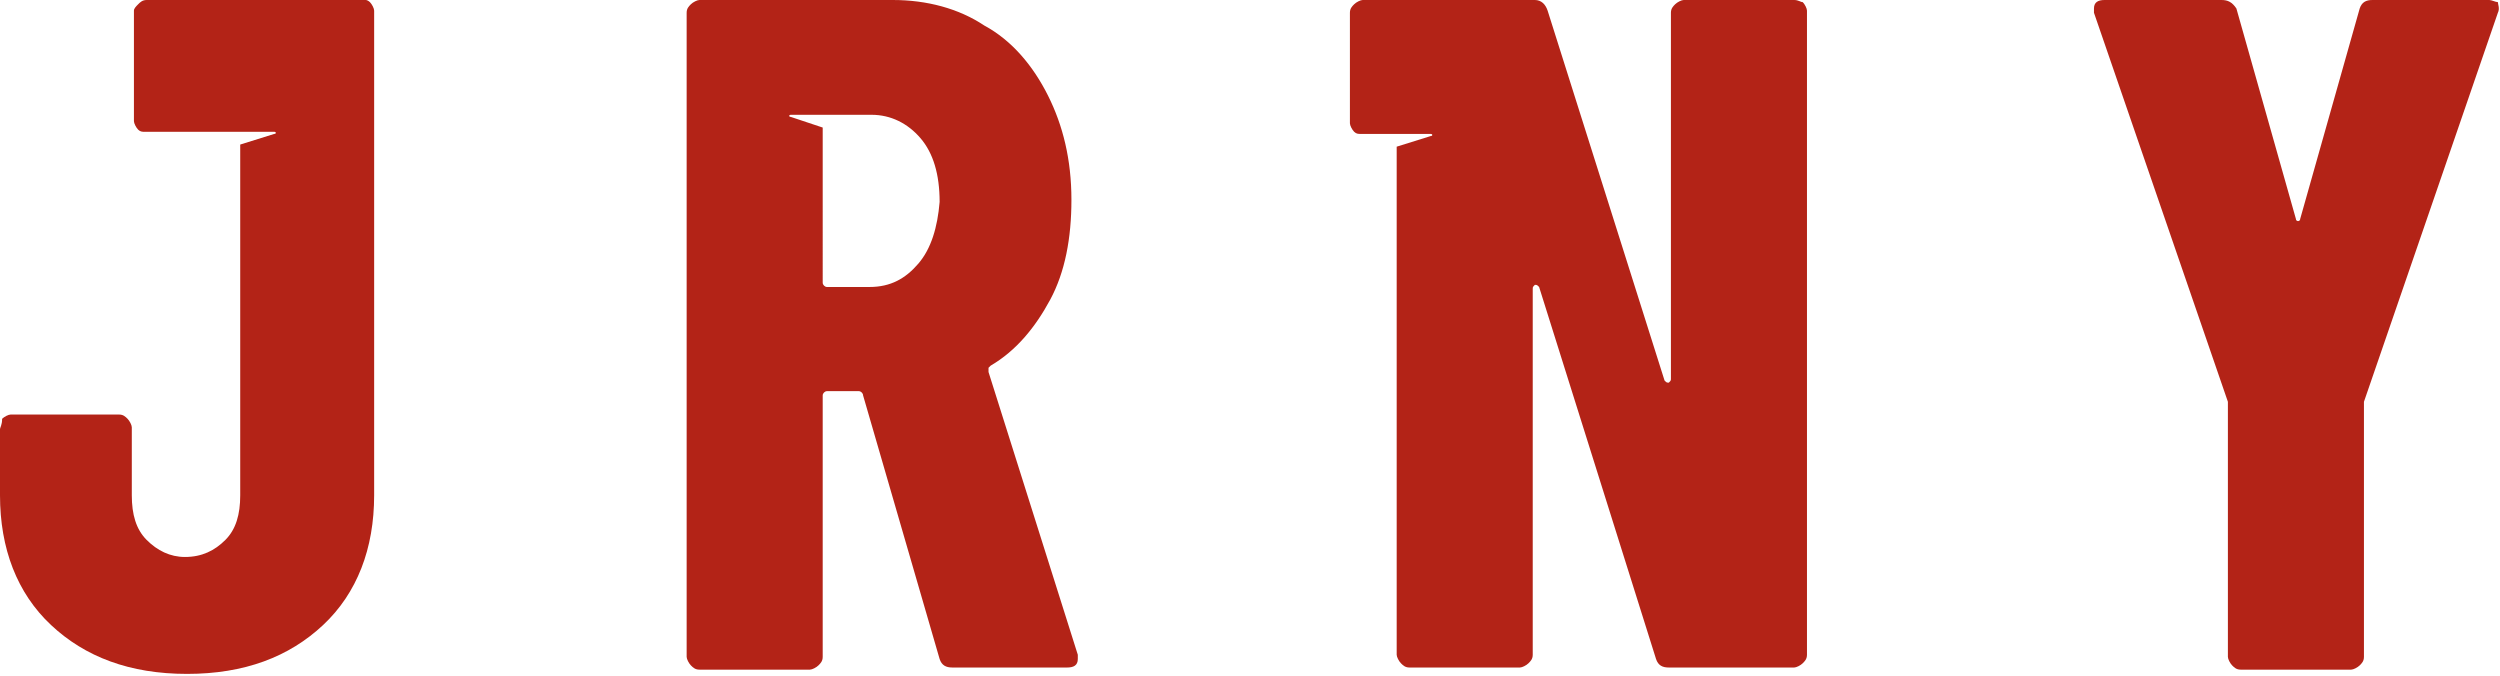
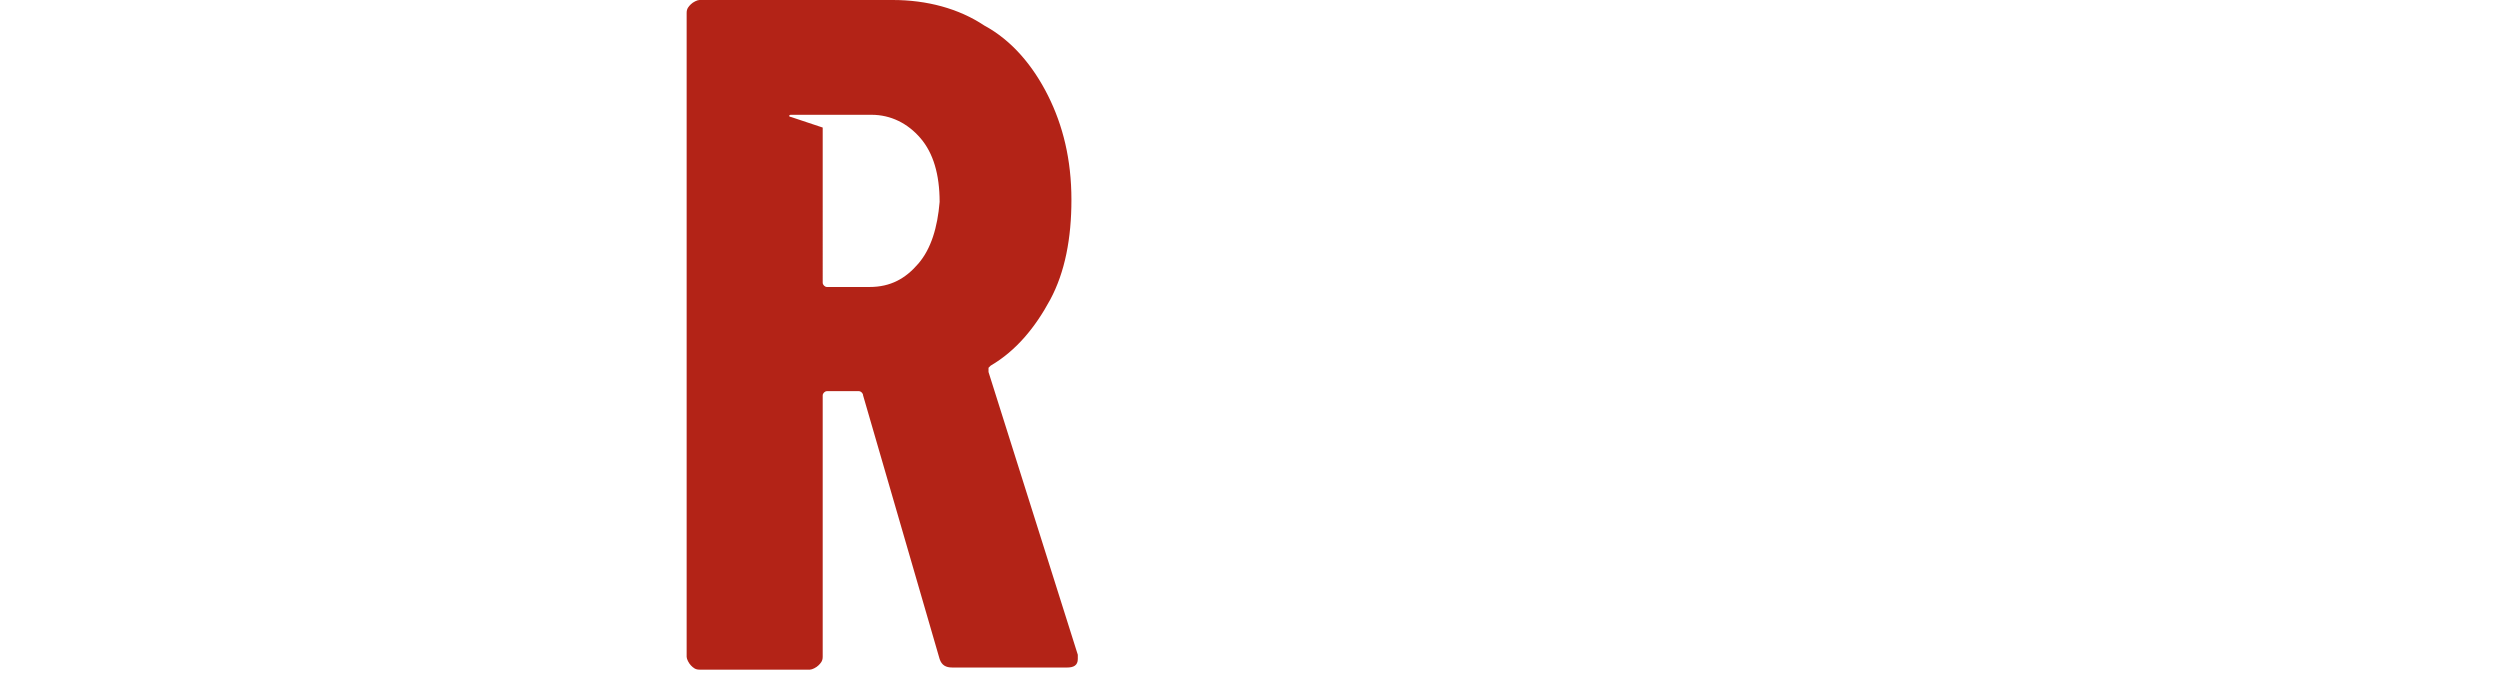
<svg xmlns="http://www.w3.org/2000/svg" version="1.1" id="Laag_1" x="0px" y="0px" width="117.6px" height="31.8px" viewBox="0 0 117.6 31.8" enable-background="new 0 0 117.6 31.8" xml:space="preserve">
  <g>
    <g>
      <path fill="#B32317" d="M46.5,17.5c0-0.1,0-0.1,0-0.2l0.1-0.1c1.2-0.7,2.1-1.8,2.8-3.1s1-2.9,1-4.7c0-1.9-0.4-3.5-1.1-4.9    c-0.7-1.4-1.7-2.6-3-3.3C45.1,0.4,43.6,0,42,0h-9.1c-0.1,0-0.3,0.1-0.4,0.2s-0.2,0.2-0.2,0.4v30.3c0,0.1,0.1,0.3,0.2,0.4    c0.1,0.1,0.2,0.2,0.4,0.2h5.2c0.1,0,0.3-0.1,0.4-0.2c0.1-0.1,0.2-0.2,0.2-0.4V18.6c0-0.1,0.1-0.2,0.2-0.2h1.5    c0.1,0,0.2,0.1,0.2,0.2L44.2,31c0.1,0.3,0.3,0.4,0.6,0.4h5.4c0.3,0,0.5-0.1,0.5-0.4v-0.2L46.5,17.5z M43.2,12.4    c-0.6,0.7-1.3,1.1-2.3,1.1h-2c-0.1,0-0.2-0.1-0.2-0.2V6l-1.5-0.5c-0.1,0-0.1-0.1,0-0.1h2.9H41c0.9,0,1.7,0.4,2.3,1.1    s0.9,1.7,0.9,3C44.1,10.7,43.8,11.7,43.2,12.4z" />
-       <path fill="#B32317" d="M17.2,0h-2.8h-2.5h-5C6.7,0,6.6,0.1,6.5,0.2S6.3,0.4,6.3,0.5v5.2c0,0.1,0.1,0.3,0.2,0.4s0.2,0.1,0.3,0.1    h4.6h1.5l0,0c0.1,0,0.1,0.1,0,0.1l-1.6,0.5v16.5c0,0.9-0.2,1.6-0.7,2.1s-1.1,0.8-1.9,0.8c-0.7,0-1.3-0.3-1.8-0.8s-0.7-1.2-0.7-2.1    v-3.2c0-0.1-0.1-0.3-0.2-0.4s-0.2-0.2-0.4-0.2H0.5c-0.1,0-0.3,0.1-0.4,0.2C0.1,20,0,20.1,0,20.2v3.1c0,2.5,0.8,4.6,2.4,6.1    s3.7,2.3,6.4,2.3s4.8-0.8,6.4-2.3s2.4-3.6,2.4-6.1V0.5c0-0.1-0.1-0.3-0.2-0.4C17.4,0.1,17.3,0,17.2,0z" />
-       <path fill="#B32317" d="M84.4,0h-5.2c-0.1,0-0.3,0.1-0.4,0.2s-0.2,0.2-0.2,0.4v17.2c0,0.1,0,0.1-0.1,0.2c-0.1,0-0.1,0-0.2-0.1    L72.8,0.5C72.7,0.2,72.5,0,72.2,0h-0.6h-5.3h-2.2c-0.1,0-0.3,0.1-0.4,0.2s-0.2,0.2-0.2,0.4v5.2c0,0.1,0.1,0.3,0.2,0.4    c0.1,0.1,0.2,0.1,0.3,0.1h1.8h1.5l0,0c0.1,0,0.1,0.1,0,0.1l-1.6,0.5v23.9c0,0.1,0.1,0.3,0.2,0.4s0.2,0.2,0.4,0.2h5.2    c0.1,0,0.3-0.1,0.4-0.2s0.2-0.2,0.2-0.4V13.6c0-0.1,0-0.1,0.1-0.2c0.1,0,0.1,0,0.2,0.1L77.9,31c0.1,0.3,0.3,0.4,0.6,0.4h5.9    c0.1,0,0.3-0.1,0.4-0.2S85,31,85,30.8V0.5c0-0.1-0.1-0.3-0.2-0.4C84.7,0.1,84.6,0,84.4,0z" />
-       <path fill="#B32317" d="M117.1,0h-5.5c-0.3,0-0.5,0.1-0.6,0.4l-2.8,9.9c0,0.1-0.1,0.1-0.1,0.1s-0.1,0-0.1-0.1l-2.8-9.9    C105,0.1,104.8,0,104.5,0H99c-0.3,0-0.5,0.1-0.5,0.4c0,0.1,0,0.2,0,0.2l6.3,18.3v0.3v11.7c0,0.1,0.1,0.3,0.2,0.4s0.2,0.2,0.4,0.2    h5.2c0.1,0,0.3-0.1,0.4-0.2s0.2-0.2,0.2-0.4V19.2v-0.3l6.3-18.3c0.1-0.2,0-0.4,0-0.5C117.4,0.1,117.2,0,117.1,0z" />
    </g>
  </g>
</svg>